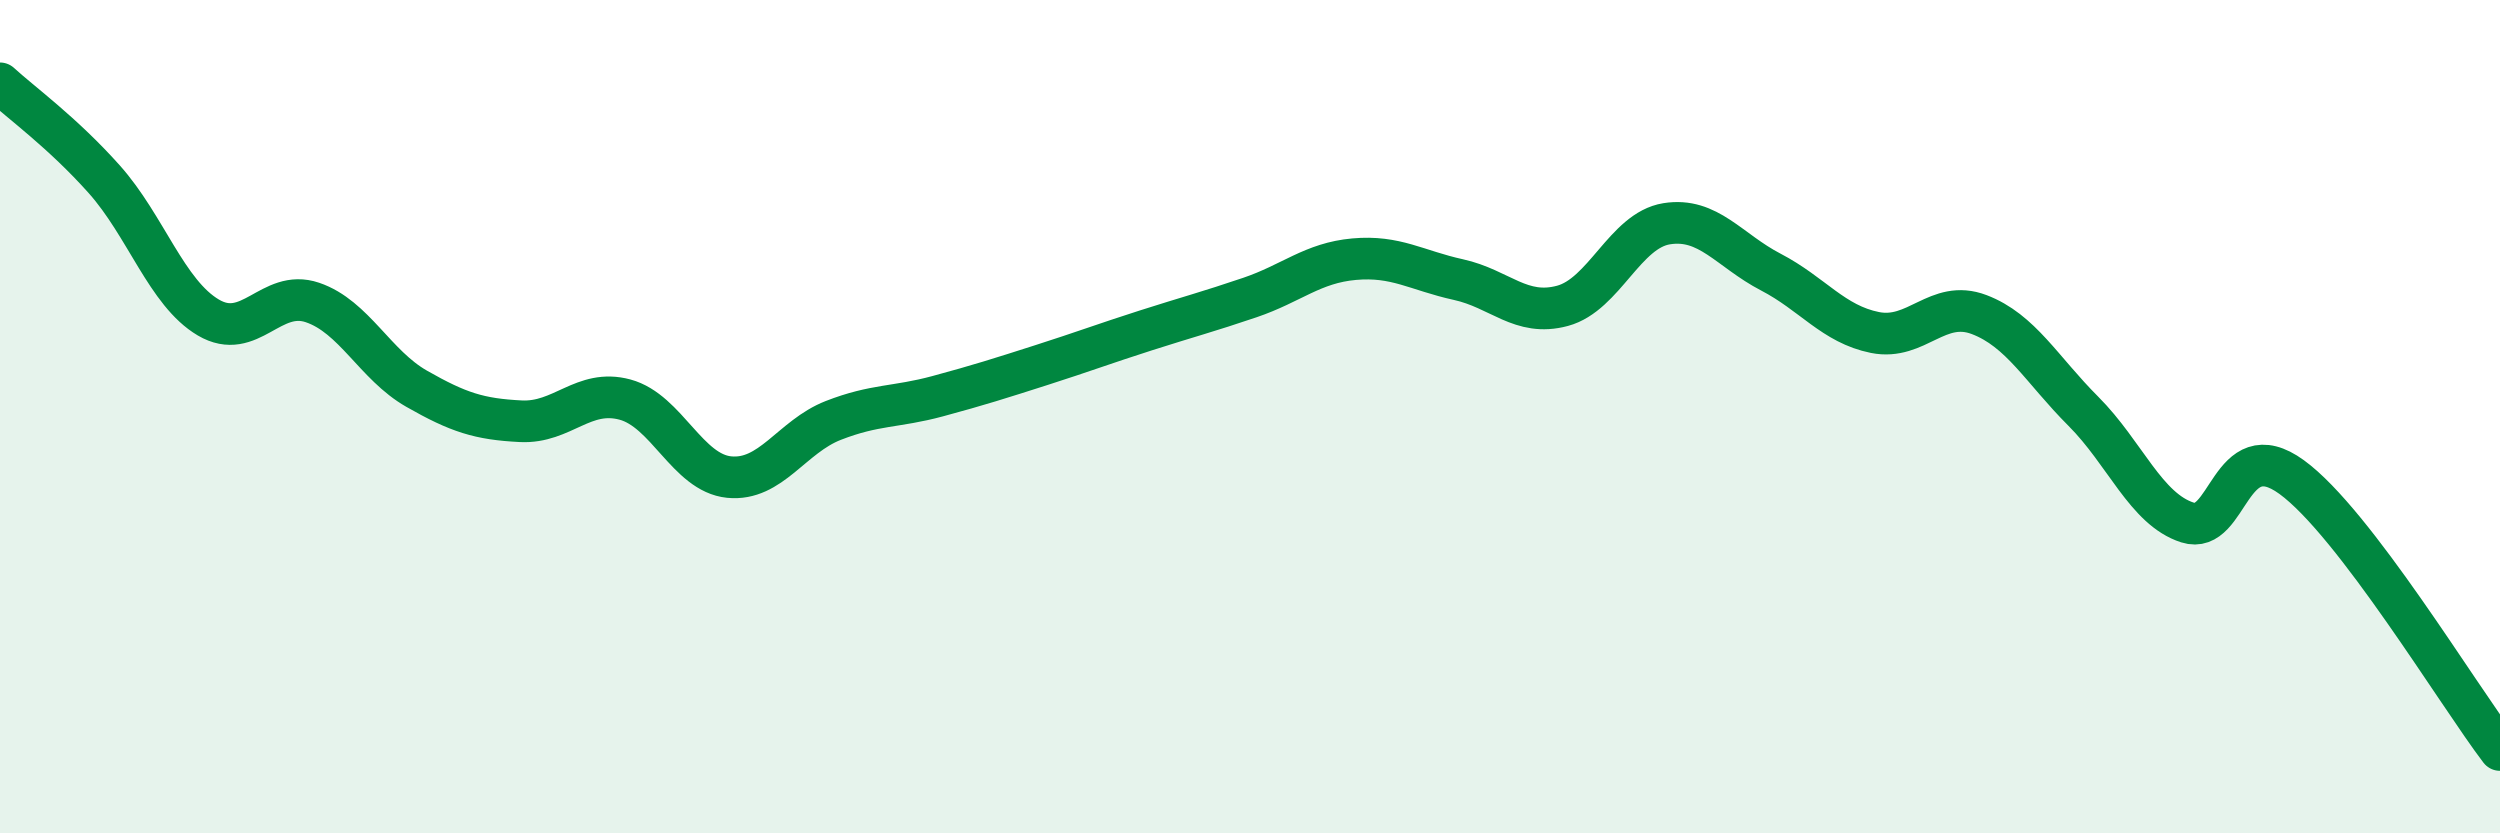
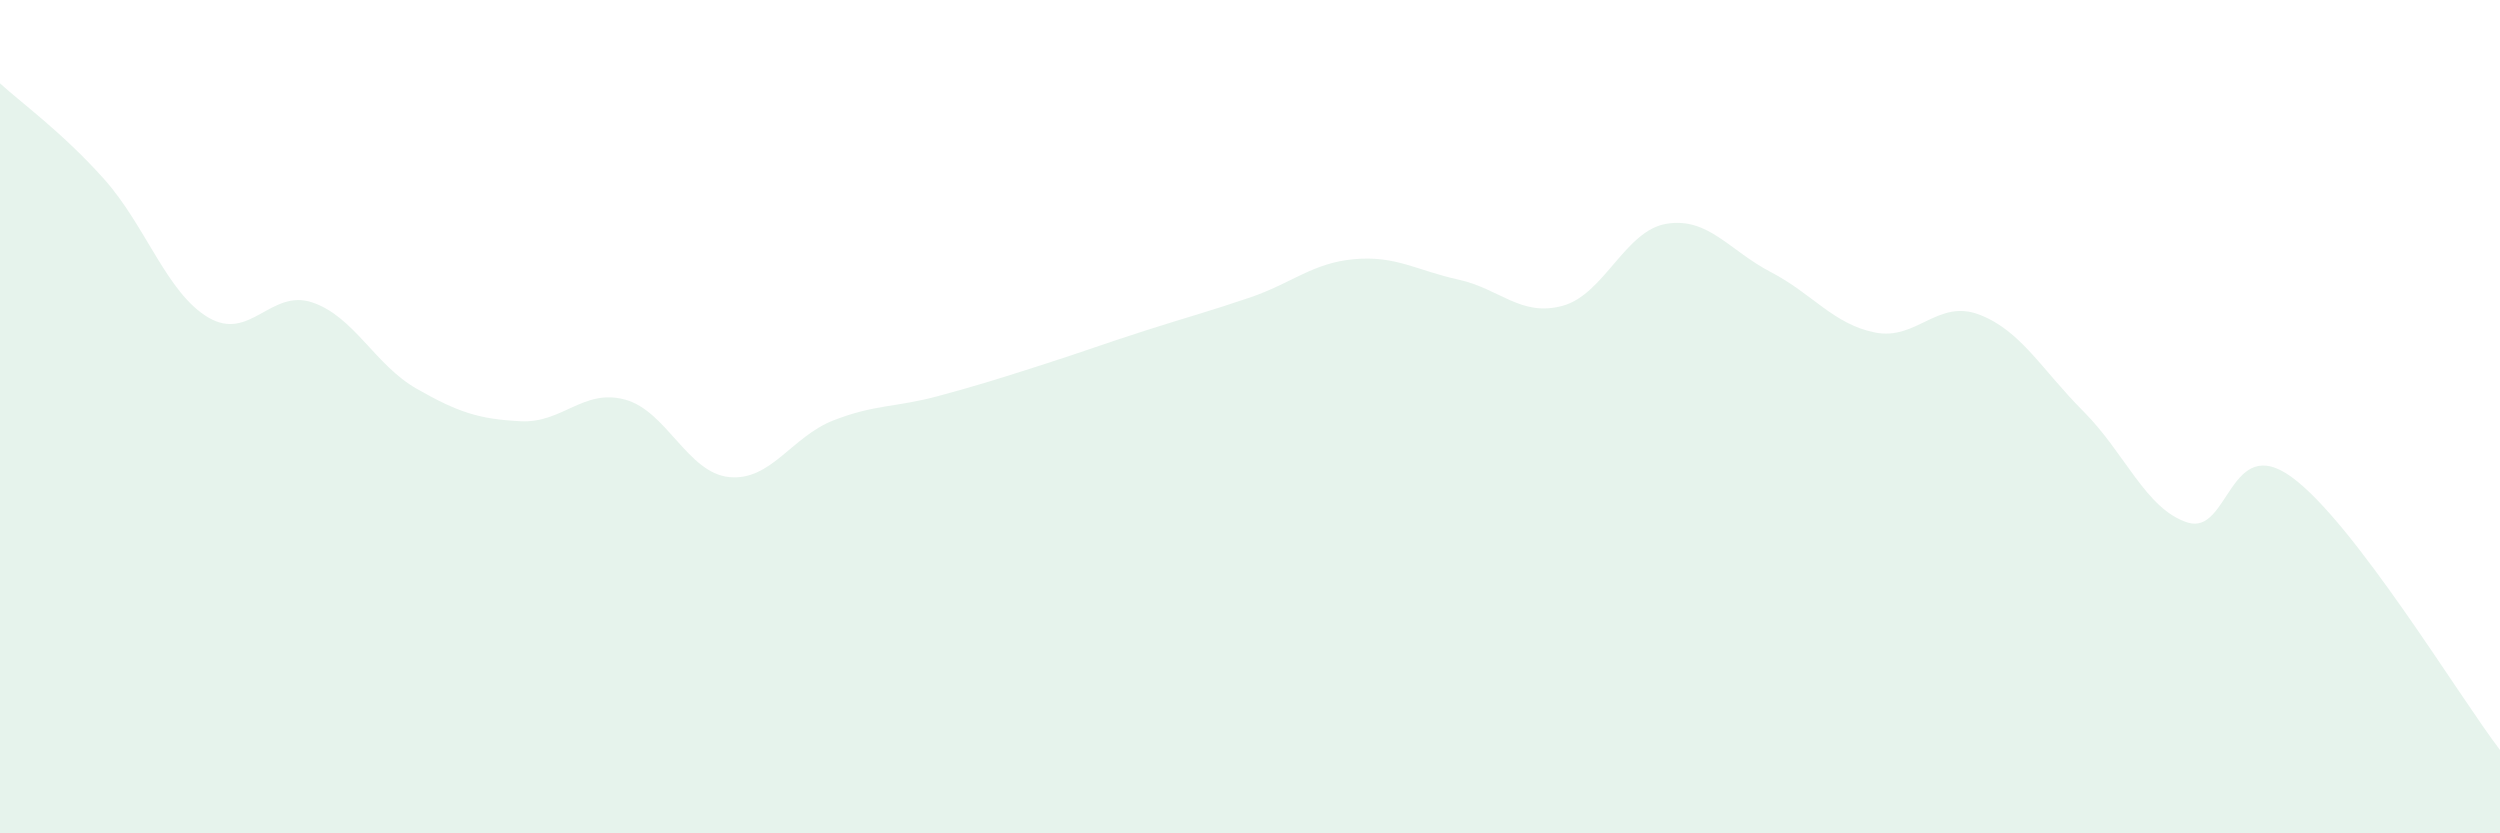
<svg xmlns="http://www.w3.org/2000/svg" width="60" height="20" viewBox="0 0 60 20">
  <path d="M 0,2 C 0.5,2.46 1.5,3.18 2.5,4.3 C 3.5,5.42 4,7.03 5,7.62 C 6,8.21 6.5,6.92 7.5,7.26 C 8.5,7.6 9,8.76 10,9.33 C 11,9.9 11.5,10.06 12.5,10.11 C 13.5,10.16 14,9.32 15,9.59 C 16,9.86 16.5,11.35 17.5,11.45 C 18.5,11.55 19,10.48 20,10.09 C 21,9.7 21.5,9.78 22.5,9.51 C 23.5,9.24 24,9.08 25,8.76 C 26,8.44 26.5,8.25 27.5,7.93 C 28.5,7.61 29,7.48 30,7.14 C 31,6.8 31.5,6.31 32.5,6.22 C 33.5,6.13 34,6.49 35,6.71 C 36,6.93 36.5,7.61 37.5,7.34 C 38.5,7.07 39,5.53 40,5.37 C 41,5.21 41.5,6.01 42.5,6.53 C 43.5,7.05 44,7.78 45,7.98 C 46,8.18 46.5,7.17 47.5,7.55 C 48.5,7.93 49,8.87 50,9.87 C 51,10.87 51.5,12.22 52.5,12.54 C 53.5,12.86 53.5,10.36 55,11.45 C 56.5,12.54 59,16.69 60,18L60 20L0 20Z" fill="#008740" opacity="0.1" stroke-linecap="round" stroke-linejoin="round" />
-   <path d="M 0,2 C 0.5,2.46 1.5,3.18 2.5,4.3 C 3.5,5.42 4,7.03 5,7.62 C 6,8.21 6.5,6.92 7.5,7.26 C 8.5,7.6 9,8.76 10,9.33 C 11,9.9 11.5,10.06 12.5,10.11 C 13.5,10.16 14,9.32 15,9.59 C 16,9.86 16.5,11.35 17.5,11.45 C 18.5,11.55 19,10.48 20,10.09 C 21,9.7 21.5,9.78 22.5,9.51 C 23.5,9.24 24,9.08 25,8.76 C 26,8.44 26.5,8.25 27.5,7.93 C 28.5,7.61 29,7.48 30,7.14 C 31,6.8 31.5,6.31 32.5,6.22 C 33.5,6.13 34,6.49 35,6.71 C 36,6.93 36.5,7.61 37.5,7.34 C 38.5,7.07 39,5.53 40,5.37 C 41,5.21 41.5,6.01 42.5,6.53 C 43.5,7.05 44,7.78 45,7.98 C 46,8.18 46.5,7.17 47.5,7.55 C 48.5,7.93 49,8.87 50,9.87 C 51,10.87 51.5,12.22 52.5,12.54 C 53.5,12.86 53.5,10.36 55,11.45 C 56.5,12.54 59,16.69 60,18" stroke="#008740" stroke-width="1" fill="none" stroke-linecap="round" stroke-linejoin="round" />
</svg>